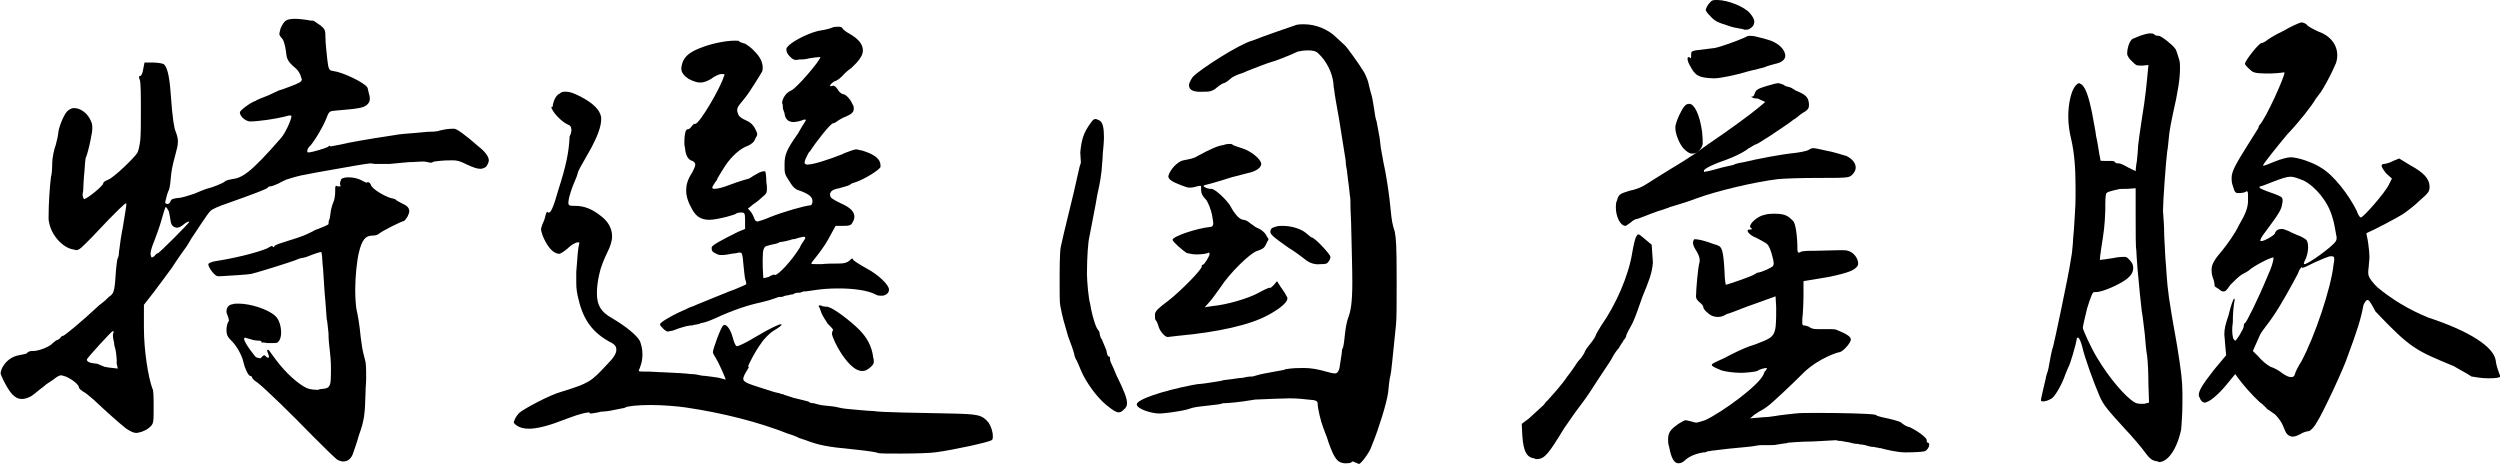
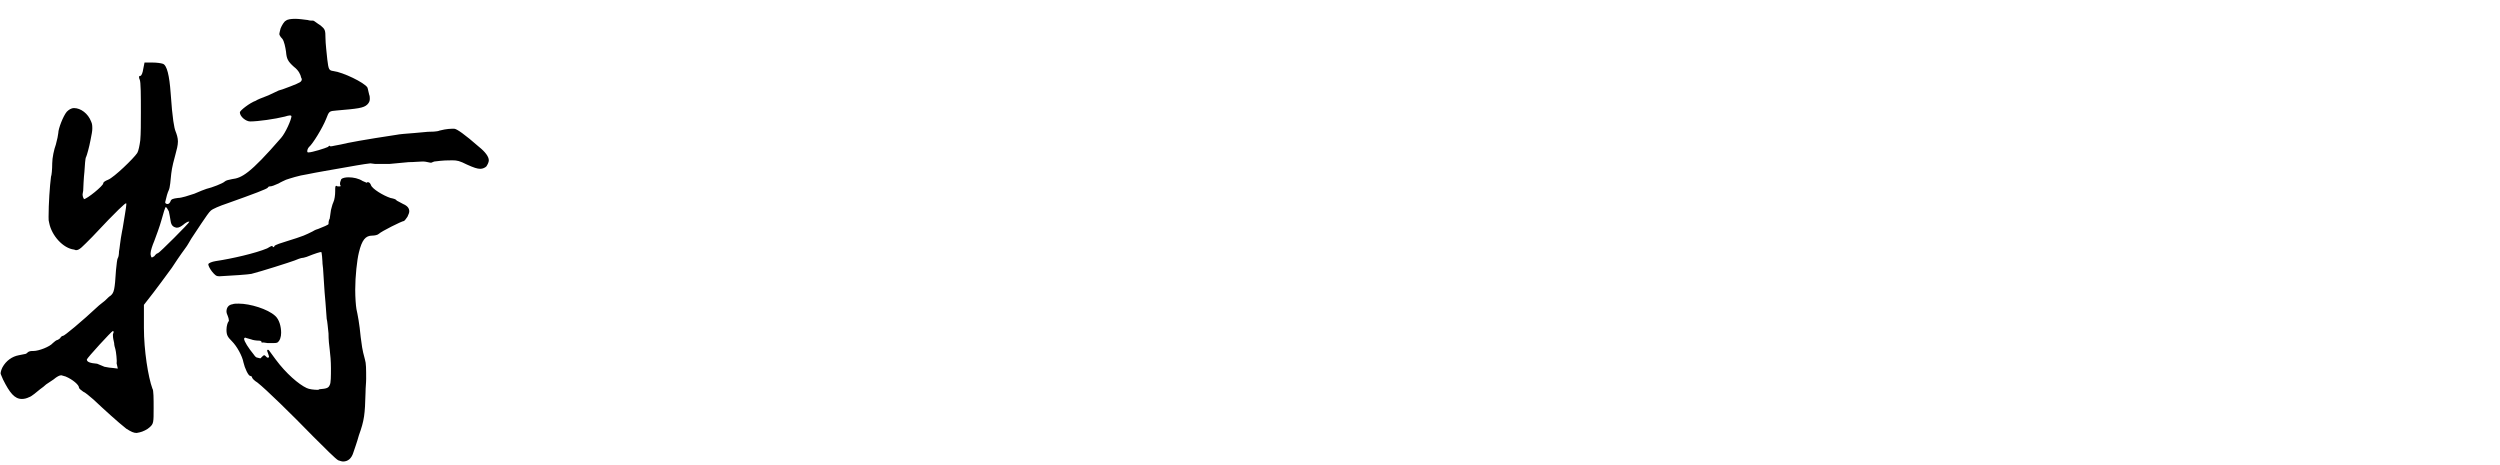
<svg xmlns="http://www.w3.org/2000/svg" version="1.1" id="レイヤー_1" x="0px" y="0px" viewBox="0 0 411.7 76.5" style="enable-background:new 0 0 411.7 76.5;" xml:space="preserve">
  <g>
    <path d="M46.2,4.7c0.2-0.5,0.6-1.2,0.9-1.3c0.2-0.2,0.8-0.3,1.5-0.3c0.6,0,1.3,0.1,2.1,0.2c0.2,0.1,0.7,0.1,0.9,0.1   c0.1,0,0.7,0.5,1.2,0.8c0.7,0.6,0.8,0.7,0.8,2.1c0,0.8,0.2,2.5,0.3,3.5c0.2,1.7,0.3,1.8,1,1.9c1.6,0.2,5.1,1.9,5.6,2.7   c0.1,0.2,0.2,0.9,0.3,1.2c0.1,0.2,0.1,0.5,0.1,0.7c0,0.3-0.1,0.6-0.4,0.9c-0.6,0.6-1.6,0.7-5.1,1c-1.2,0.1-1.2,0.1-1.7,1.4   c-0.6,1.5-2.2,4.1-2.8,4.6c-0.2,0.2-0.3,0.5-0.3,0.7s0.1,0.2,0.2,0.2c0.6,0,2.8-0.7,3.2-0.9c0.1-0.1,0.2-0.2,0.3-0.2l0.1,0.1h0.1   c0.2,0,0.9-0.2,1.6-0.3c1.2-0.3,3.9-0.8,9.2-1.6c0.4-0.1,1.7-0.2,3-0.3c1.2-0.1,2.2-0.2,2.2-0.2h0.1c0.2,0,1.4,0,1.8-0.2   c1.2-0.3,1.8-0.3,2.4-0.3c0.4,0,1.7,0.9,4.1,3c1,0.8,1.6,1.6,1.6,2.2c0,0.3-0.2,0.7-0.4,1c-0.2,0.2-0.6,0.4-1,0.4   c-0.5,0-1.1-0.2-2.2-0.7c-1.2-0.6-1.6-0.7-2.4-0.7c-0.7,0-1.5,0-3,0.2l-0.5,0.2c-0.2,0-0.9-0.2-1.2-0.2h-0.3   c-0.5,0-1.3,0.1-2.2,0.1c-1,0.1-2.2,0.2-3.2,0.3h-2.3L61,26.9c-1,0.1-3.2,0.5-4.9,0.8c-1.1,0.2-4.1,0.7-5.5,1   c-1.4,0.2-2.9,0.7-3.5,0.9c-0.2,0.1-0.9,0.4-1.2,0.6c-0.7,0.3-1.1,0.5-1.5,0.5c-0.2,0-0.2,0.1-0.3,0.2c-0.1,0.2-2.2,1-6.7,2.6   c-1.2,0.4-2.4,0.9-2.7,1.2c-0.5,0.4-2.5,3.6-3.2,4.6c-0.2,0.3-0.6,1.1-1,1.6c-0.2,0.3-0.7,0.9-2.2,3.2c-0.9,1.2-2.3,3.2-4.6,6.1   L23.7,54c0,3.7,0.7,8.1,1.4,10c0.2,0.2,0.2,1.7,0.2,3.2c0,2.4,0,2.6-0.7,3.2c-0.3,0.3-1.1,0.7-1.6,0.8l-0.5,0.1   c-0.5,0-0.9-0.2-1.7-0.7c-1.4-1.1-3.7-3.2-5.4-4.8c-0.7-0.6-1.4-1.2-1.7-1.3C13.3,64.2,13,64,13,63.8c0-0.4-1-1.3-2.2-1.8   c-0.3-0.1-0.7-0.2-0.7-0.2c-0.3,0-0.7,0.2-1.3,0.7c-0.6,0.4-1.2,0.8-1.2,0.8c-0.2,0.2-0.7,0.6-1,0.8c-0.5,0.4-1.4,1.2-1.8,1.3   c-0.4,0.2-0.8,0.3-1.2,0.3c-1.2,0-2-1-3.1-3.2c-0.2-0.5-0.4-0.9-0.4-1c0-0.2,0.1-0.6,0.3-1c0.6-1.1,1.6-1.8,2.7-2l1-0.2   c0.2,0,0.4-0.2,0.5-0.3s0.4-0.2,0.7-0.2h0.2c0.9,0,2.7-0.7,3.2-1.3c0.2-0.2,0.6-0.5,0.7-0.5s0.4-0.2,0.5-0.3   c0.1-0.2,0.3-0.4,0.5-0.4c0.2,0,2.9-2.2,5.9-5c0.3-0.2,0.7-0.6,1-0.8c0.3-0.3,0.7-0.7,0.9-0.8c0.6-0.5,0.7-1,0.9-4.2   c0.1-1,0.2-1.9,0.3-2s0.2-0.6,0.2-1.1c0.1-0.4,0.2-1.8,0.5-3.3l0.1-0.5c0.2-1.3,0.6-3.5,0.6-3.9v-0.2h-0.1c-0.1,0-1.2,0.9-5.5,5.5   c-1.7,1.7-2.1,2.2-2.7,2.2l-0.3-0.1c-1.8-0.2-3.7-2.3-4.1-4.4c-0.1-0.4-0.1-0.4-0.1-1c0-2.1,0.2-5.1,0.4-6.6   c0.1-0.2,0.2-1.2,0.2-2.2c0-0.9,0.3-2.3,0.6-3.1c0.2-0.7,0.4-1.7,0.4-1.9c0-0.7,0.8-2.8,1.4-3.5c0.3-0.3,0.7-0.6,1.2-0.6   c1.1,0,2.3,0.9,2.8,2.2c0.2,0.4,0.2,0.8,0.2,1.2c0,0.4-0.1,0.9-0.3,1.9c-0.2,1.1-0.6,2.5-0.7,2.7c-0.2,0.3-0.2,1.4-0.3,2.5   c-0.1,0.8-0.2,2.8-0.2,3.1L13.6,32c0,0.3,0.1,0.6,0.2,0.7v0.1c0.5,0,3.2-2.2,3.2-2.6c0-0.2,0.3-0.4,0.8-0.6c1-0.4,4.2-3.5,4.8-4.4   c0.2-0.3,0.4-1.3,0.5-2.1c0.1-1.1,0.1-2.8,0.1-4.6c0-2.6,0-5.1-0.2-5.4c-0.1-0.2-0.1-0.3-0.1-0.4c0-0.2,0.1-0.2,0.2-0.2   c0.2,0,0.4-0.5,0.5-1.2l0.2-1h1.3c0.7,0,1.4,0.1,1.7,0.2c0.7,0.2,1.1,2,1.3,4.8c0.3,4.4,0.6,5.8,0.8,6.3c0.2,0.5,0.4,1.1,0.4,1.7   s-0.2,1.4-0.4,2.1s-0.6,2.2-0.7,3.2s-0.2,2.3-0.4,2.7c-0.2,0.4-0.4,1.1-0.6,2c0,0.2,0.2,0.3,0.4,0.3c0.2,0,0.4-0.2,0.5-0.5   c0.1-0.3,0.4-0.4,1.2-0.5c0.6,0,1.8-0.4,2.7-0.7c0.9-0.4,1.7-0.7,2-0.8c0.9-0.2,2.7-0.9,3-1.2c0.2-0.2,0.7-0.3,1.2-0.4   c1.6-0.2,2.9-0.8,8.1-6.8c0.7-0.8,1.7-3,1.7-3.6l-0.2-0.1c-0.2,0-0.6,0.1-0.9,0.2c-1.6,0.4-4.4,0.8-5.7,0.8c-0.7,0-1.7-0.8-1.7-1.5   c0-0.3,1.7-1.6,2.6-1.9c0.3-0.2,0.8-0.4,2.1-0.9l1.7-0.8c0.1,0,1-0.3,2-0.7c1.5-0.6,1.8-0.7,1.8-1.2l-0.1-0.2   c-0.1-0.5-0.4-1.2-1.2-1.8c-1-0.9-1.2-1.3-1.3-2.5c-0.1-0.7-0.3-1.7-0.6-2.1C46.1,6,46,5.7,46,5.6S46.1,5.1,46.2,4.7z M19,57.5   c-0.1-0.3-0.2-0.7-0.2-1c-0.1-0.4-0.2-0.9-0.2-1.2v-0.3l0.1-0.2c0-0.2,0-0.3-0.1-0.3c-0.2,0-4.3,4.5-4.3,4.7c0,0.4,0.5,0.6,1.7,0.7   l1.2,0.5c0.4,0.1,1.2,0.2,1.4,0.2l0.8,0.1l-0.2-0.9C19.3,59.5,19.1,57.8,19,57.5z M28.1,36.4c-0.1-0.6-0.2-1.2-0.3-1.6   c-0.2-0.4-0.4-0.7-0.5-0.7s-0.4,1-0.7,2.1s-0.9,2.7-1.2,3.5c-0.3,0.7-0.6,1.6-0.6,2v0.2c0,0.1,0.1,0.5,0.2,0.5s0.2-0.1,0.4-0.2   c0.3-0.4,0.5-0.5,0.6-0.5c0.2,0,5.2-5,5.2-5.2H31c-0.1,0-0.6,0.3-0.8,0.5c-0.4,0.3-0.7,0.5-1.1,0.5C28.5,37.4,28.2,37.1,28.1,36.4z    M42.7,56.1c-0.5,0-1.1-0.1-1.3-0.2c-0.3-0.1-0.8-0.2-1-0.3c-0.1,0-0.2,0.1-0.2,0.2c0,0.4,0.7,1.5,1.6,2.6c0.2,0.3,0.4,0.5,0.6,0.5   l0.4,0.1c0.1,0,0.2,0,0.2-0.1c0.2-0.2,0.4-0.4,0.5-0.4s0.2,0.1,0.3,0.2c0.2,0.2,0.2,0.2,0.3,0.2c0.2,0,0.2-0.1,0.2-0.2   s-0.2-0.6-0.3-0.9c0-0.1,0-0.2,0.1-0.2s0.1,0,0.2,0.1c0.3,0.4,0.8,1.1,1.1,1.5c1.7,2.3,3.8,4.1,5.1,4.7c0.4,0.2,1.2,0.3,1.9,0.3   l0.2-0.1c1.2-0.1,1.5-0.2,1.7-0.7c0.2-0.3,0.2-1.5,0.2-2.8c0-1.1-0.1-2.2-0.2-3c-0.1-0.7-0.2-1.7-0.2-2.7c-0.1-0.9-0.2-2.1-0.3-2.4   l-0.2-2.7c-0.1-1.2-0.2-2.2-0.2-2.5l-0.2-3.1c-0.1-0.8-0.1-0.9-0.1-1.1c0-0.2-0.1-1.6-0.2-1.6c-0.2,0-0.9,0.2-2.4,0.8   c-0.3,0.1-0.7,0.2-0.9,0.2c-0.1,0-0.6,0.2-1.1,0.4c-0.8,0.3-5.5,1.8-7.1,2.2c-0.4,0.1-3.3,0.3-5.3,0.4c-0.5,0-0.7-0.2-1.2-0.8   c-0.3-0.4-0.6-0.9-0.6-1.2c0.1-0.2,0.6-0.4,1.2-0.5c2.7-0.4,6.6-1.3,8.5-2.1c0.3-0.2,0.7-0.4,0.8-0.4c0.1,0,0.1,0,0.1,0.1   s0,0.1,0.1,0.1s0.2-0.1,0.2-0.2c0.2-0.2,1.1-0.5,2.1-0.8s2.2-0.7,2.7-0.9s0.9-0.4,1.5-0.7c0.3-0.2,0.8-0.4,0.9-0.4   c0.8-0.3,1.7-0.7,1.7-0.8c0-0.1,0-0.4,0.1-0.7l0.1-0.2l0.2-1.4c0.1-0.3,0.2-0.9,0.4-1.3s0.3-1.2,0.3-1.8c0-0.7,0-0.9,0.2-0.9   l0.2,0.1h0.3c0.1,0,0.2,0,0.2-0.1l-0.1-0.2v-0.3c0-0.1,0.1-0.3,0.2-0.6c0.2-0.2,0.7-0.3,1.2-0.3c0.8,0,1.7,0.2,2.3,0.6l0.7,0.3   l0.1-0.1h0.1c0.2,0,0.4,0.2,0.5,0.5c0.2,0.6,2,1.7,3.2,2.1c0.5,0.1,0.9,0.2,1,0.4c0.1,0.1,0.6,0.3,1.1,0.6c0.7,0.3,1,0.7,1,1.2   c0,0.2-0.1,0.5-0.3,0.9c-0.2,0.3-0.5,0.7-0.6,0.7c-0.3,0-3.7,1.7-4.1,2.1c-0.2,0.2-0.7,0.3-1.1,0.3c-1.1,0-1.7,0.7-2.2,2.8   c-0.3,1.2-0.6,3.9-0.6,6.1c0,1.3,0.1,2.6,0.2,3.2c0.2,0.9,0.5,2.4,0.7,4.6c0.2,1.4,0.2,1.9,0.7,3.7c0.2,0.6,0.2,1.6,0.2,3.2   c0,0.7-0.1,1.4-0.1,2.2c-0.1,3.7-0.2,4.6-1.1,7.1c-0.3,1.1-0.7,2.2-0.9,2.8c-0.3,1-0.9,1.5-1.7,1.5c-0.2,0-0.5-0.1-0.8-0.2   c-0.4-0.2-2.2-2-4.1-3.9c-3.7-3.8-7.8-7.8-9.2-8.9c-0.5-0.3-0.9-0.7-0.9-0.9c0-0.1-0.2-0.2-0.3-0.2c-0.3,0-0.9-1.3-1.1-2.2   c-0.2-1.1-1.1-2.7-1.9-3.5c-0.7-0.7-0.9-1-0.9-1.9c0-0.6,0.2-1.2,0.3-1.3c0.1-0.1,0.1-0.2,0.1-0.2c0-0.2-0.1-0.6-0.2-0.8   s-0.2-0.5-0.2-0.7c0-0.6,0.3-1.1,1-1.2c0.2-0.1,0.7-0.1,1-0.1c1.9,0,4.8,0.9,6,2c0.7,0.6,1,1.8,1,2.8c0,0.7-0.2,1.3-0.6,1.6   c-0.2,0.1-0.5,0.1-0.9,0.1h-0.7l-0.7-0.1c-0.2,0-0.3,0-0.3,0.1S43.2,56.1,42.7,56.1z" />
-     <path d="M93.5,20.5c-1-0.4-2.7-2.2-2.7-2.9H91c0.1-1,0.6-2,1.2-2.2l0.1-0.1c0.3-0.2,0.5-0.2,0.9-0.2c0.6,0,1.2,0.2,2.4,0.8   c2.1,1.1,3.2,2.2,3.4,3.4v0.4c0,1.2-0.7,2.9-1.6,4.6c-1.7,3-2.1,3.7-2.2,4c0,0.1-0.1,0.3-0.2,0.7l-0.7,1.7   c-0.5,1.4-0.7,2.2-0.7,2.7c0,0.5,0.3,0.5,1.1,0.5c1.5,0,2.8,0.5,4.3,1.7c1.2,0.9,1.8,2.1,1.8,3.3c0,0.8-0.3,1.7-0.8,2.7   c-0.5,1-1.1,2.5-1.3,3.5c-0.3,1.3-0.4,2.3-0.4,3.2c0,2,0.7,3.1,2.5,4.1c2.2,1.3,4.1,2.8,4.6,3.8c0.2,0.6,0.4,1.2,0.4,2.1   c0,0.7-0.1,1.4-0.3,1.9l-0.1,0.3l-0.2,0.5v0.1c0.1,0.1,0.7,0.1,1.8,0.1c0.6,0,1.3,0.1,2.1,0.1c2.2,0.1,4.1,0.2,4.6,0.3   c0.2,0,0.6,0,1.1,0.1c0.4,0.1,0.9,0.2,1.3,0.2c0.7,0.1,1.7,0.2,2.2,0.3l0.8,0.2l0.3,0.1h0.1c0-0.2-1.2-2.9-1.6-3.5   c-0.2-0.3-0.5-0.8-0.5-1c0-0.5,1.3-4.1,1.7-4.4c0.1-0.1,0.2-0.1,0.2-0.1c0.5,0,1.1,1,1.4,2.2c0.2,0.7,0.4,1.2,0.6,1.3h0.1   c0.3,0,1.7-0.7,3-1.5c2.7-1.6,3.9-2.1,4.2-2.1c0.1,0,0.1,0,0.1,0.1s-0.5,0.5-1.2,0.9s-1.7,1.4-2.2,2.2c-0.9,1.2-2.1,3.5-2.1,3.8   h0.1v0.1c0,0.1-0.2,0.3-0.4,0.7c-0.3,0.5-0.5,0.9-0.5,1.2c0,0.5,0.8,0.8,2.7,1.4c1.5,0.5,2.8,0.9,3,0.9c0.1,0,0.4,0.1,0.6,0.2h0.2   c0.3,0.2,0.6,0.2,1.7,0.6c0.9,0.2,1.2,0.3,2.4,0.6c0.1,0,0.2,0,0.2,0.1l0.2,0.1c0.2,0.1,0.4,0.1,0.6,0.1l0.7,0.2   c0.7,0.2,1.4,0.2,2.2,0.3l0.7,0.1l0.9,0.2c0.4,0.1,1.6,0.2,2.7,0.3s2.3,0.2,2.7,0.2c0.9,0.2,7.3,0.3,12.6,0.4   c4.6,0.1,5.2,0.2,6.3,1.5c0.4,0.6,0.7,1.5,0.7,2.2c0,0.3,0,0.6-0.2,0.7c-0.4,0.3-6.2,1.6-9.3,2c-0.6,0.1-3.3,0.2-5.6,0.2   c-2,0-3.7,0-3.8-0.1c-0.2-0.1-1.2-0.3-4.1-0.6c-4.3-0.4-5.7-0.7-7.8-1.5l-1.2-0.4c-0.2-0.1-0.3-0.2-0.4-0.2   c-0.2-0.1-0.7-0.3-1.4-0.5c-4.8-1.9-10.7-3.4-16.8-4.3c-1.4-0.2-3.8-0.4-5.8-0.4c-2.1,0-3.8,0.2-4.1,0.4c-0.2,0.1-0.2,0.1-0.8,0.2   l-1,0.2c-0.8,0.2-1.9,0.3-2.3,0.3c-0.2,0.1-0.8,0.2-1.5,0.3h-0.2L97,67.9c-1.5,0.2-2.4,0.6-4.6,1.4c-2.3,0.9-4.1,1.3-5.3,1.3   c-0.9,0-1.6-0.2-2.1-0.6c-0.3-0.2-0.4-0.4-0.4-0.5l0.1-0.2l0.1-0.3c0.2-0.4,0.5-0.8,0.7-1c0.8-0.7,5.1-3,7-3.5   c4.5-1.4,4.8-1.6,7.4-4.4c1.2-1.2,1.6-1.9,1.6-2.5c0-0.5-0.2-0.9-1.1-1.3c-2.7-1.5-4.3-3.5-5.1-6.9c-0.3-1.2-0.4-1.8-0.4-2.9v-1.7   c0.2-2.7,0.3-4.1,0.5-4.7V40c0-0.1-0.1-0.1-0.2-0.1c-0.3,0-1,0.3-1.7,1c-0.6,0.5-1.2,0.9-1.4,0.9c-0.9,0-1.9-1-2.7-2.9   c-0.2-0.6-0.3-0.9-0.3-1.2c0-0.1,0.1-0.4,0.2-0.7l0.3-0.7c0.1-0.3,0.2-0.6,0.2-0.7c0.1-0.4,0.2-0.7,0.3-0.7h0.1V35h0.2   c0.3,0,0.7-0.7,1.6-3.9c1.2-3.7,1.7-6.1,1.8-8.6L94,22c0.1-0.3,0.1-0.6,0.1-0.7C94,20.7,93.9,20.7,93.5,20.5z M129.8,9   c-0.2-0.3-0.3-0.6-0.3-0.8c0-0.2,0-0.3,0.2-0.5c0.5-0.7,3-2.1,5-2.6l1.1-0.2c0.5-0.1,0.9-0.2,1.1-0.3c0.4-0.2,0.8-0.2,1.2-0.2   c0.3,0,0.6,0.1,0.6,0.2s0.5,0.6,1.1,0.9c1.6,0.9,2.3,1.8,2.3,2.8c0,0.7-0.4,1.3-1,2c-0.3,0.3-0.3,0.3-0.7,0.7   c-0.2,0.2-0.2,0.2-0.2,0.2s-0.6,0.4-1.1,0.9c-0.5,0.6-1.2,1.2-1.7,1.3c-0.3,0.2-0.7,0.5-0.7,0.7c0,0.1,0.1,0.1,0.2,0.1l0.3-0.1   c0.2,0,0.5,0.2,0.8,0.7c0.2,0.4,0.7,0.7,0.8,0.7c0.5,0,1.3,0.9,1.6,1.7c0.2,0.2,0.2,0.5,0.2,0.7c0,0.6-0.4,0.9-1.3,1.3   c-0.6,0.2-1.2,0.6-1.5,0.8c-0.2,0.2-0.5,0.3-0.6,0.3c-0.4,0-2.7,2.9-3.8,4.6l-0.2,0.2c-0.5,0.9-0.7,1.4-0.7,1.7   c0,0.2,0.2,0.2,0.3,0.3h0.2c1,0,3.7-0.9,5.7-1.7l0.4-0.2c1.1-0.4,1.6-0.6,1.9-0.6c0.1,0,0.2,0,0.5,0.1l0.5,0.1c2,0.6,3,1.4,3,2.4   v0.3c-0.2,0.5-2.6,2-4.1,2.5c-0.3,0.1-0.7,0.2-0.9,0.4c-0.2,0.2-1.2,0.4-1.8,0.6c-1.1,0.2-1.4,0.5-1.5,0.9v0.2   c0,0.5,0.4,0.7,1.8,1.4c1.6,0.7,2.2,1.4,2.2,2.2c0,0.3-0.1,0.6-0.3,0.9c-0.2,0.5-0.5,0.6-1.6,0.6h-1.2l-1.2,2.2   c-0.6,1.1-1.6,2.4-2,2.9c-0.4,0.5-0.8,1-0.8,1.1s0.5,0.1,1.1,0.1h0.6c0.8-0.1,2.1-0.1,2.9-0.1c0.9,0,1.4-0.2,1.7-0.5   c0.2-0.2,0.3-0.3,0.4-0.3s0.2,0,0.2,0.2c0.2,0.2,1.1,0.8,2.2,1.4c1.9,1,3.7,2.7,3.7,3.5c0,0.6-0.6,1-1.2,1c-0.3,0-0.7,0-1-0.2   c-1.3-0.7-3.7-1-6.1-1c-1.5,0-2.8,0.1-4.1,0.3c-0.7,0.1-1.2,0.2-1.7,0.2l-0.3,0.1c-0.2,0.1-0.2,0.1-0.3,0.1c-0.2,0-0.5,0-0.8,0.1   l-0.2,0.1c-0.1,0.1-0.2,0.1-0.2,0.1h-0.2c-0.4,0.1-0.8,0.2-1,0.2c-0.2,0.1-0.5,0.2-0.6,0.2h-0.4c-0.1,0-0.3,0.1-0.6,0.2l-0.6,0.2   c-0.5,0.2-1.5,0.4-1.8,0.5c-1.9,0.4-4.5,1.2-7.7,2.7c-0.7,0.3-1.7,0.7-2.2,0.7l-0.1,0.1c-0.3,0.1-0.9,0.2-1,0.2   c-0.2,0.1-0.3,0.1-0.6,0.1l-0.6,0.1c-0.3,0.1-1.2,0.3-1.9,0.6c-0.3,0.1-0.5,0.2-0.7,0.2s-0.3,0.1-0.5,0.1c-0.2,0-0.3-0.1-0.6-0.3   l-0.5-0.5c-0.2-0.2-0.2-0.3-0.2-0.4c0-0.3,1.7-1.3,3.2-2c0.4-0.2,1-0.4,1.5-0.7c0.6-0.2,1.1-0.4,1.5-0.6l1-0.4c1-0.4,2.4-1,3.7-1.5   c0.4-0.2,0.8-0.3,1.3-0.5c1.2-0.5,1.9-0.8,2-0.9c0-0.3-0.1-0.6-0.2-0.9c-0.1-0.5-0.2-1.7-0.3-2.6c-0.1-1.3-0.2-1.7-0.5-1.7h-0.3   c-0.3,0.1-0.3,0.1-1.2,0.2l-0.5,0.1c-0.5,0.1-0.8,0.1-1.2,0.1c-0.5,0-0.7-0.2-1.1-0.4s-0.4-0.5-0.4-0.7v-0.2   c0.2-0.4,1.7-1.2,4.3-2.5l1.2-0.5v-1.4c0-1.3-0.1-1.3-0.7-1.3c-0.4,0-0.7,0.1-0.8,0.2s-0.8,0.3-1.5,0.5c-1.2,0.3-2.2,0.5-2.9,0.5   c-1.4,0-2.2-0.6-2.8-1.7c-0.7-1.2-1-2.2-1-3.1s0.2-1.8,1-3c0.3-0.6,0.5-1,0.5-1.3c0-0.2-0.2-0.5-0.5-0.6c-0.7-0.2-1.1-0.9-1.2-2.2   c-0.1-0.3-0.1-0.7-0.1-1c0-1.1,0.2-2,0.5-2s0.5-0.2,0.7-0.5c0.2-0.2,0.3-0.4,0.5-0.4h0.1c0.7,0,4.2-6,4.7-7.8l0.1-0.2v-0.1   c0-0.1-0.1-0.1-0.2-0.1h-0.3c-0.4,0-1.2,0.4-1.7,0.8c-0.7,0.4-1.2,0.6-1.8,0.6c-0.5,0-1.1-0.2-1.9-0.6c-0.7-0.5-1.2-1-1.2-1.7   c0-0.3,0.1-0.7,0.2-1c0.4-1.1,1.3-1.8,3.2-2.5c1.8-0.7,4.1-1.1,5.4-1.1c0.5,0,0.7,0,0.7,0.1c0.2,0.2,0.7,0.3,1,0.4   c0.2,0.1,1.1,0.7,1.6,1.3c0.9,0.9,1.3,1.8,1.3,2.6c0,0.2,0,0.5-0.1,0.7c-0.4,0.7-2.2,3.6-2.8,4.3c-0.3,0.4-1,1.2-1.1,1.4l-0.1,0.2   c-0.1,0.2-0.1,0.4-0.1,0.5c0,0.2,0.1,0.4,0.2,0.7s0.7,0.7,1.2,0.9l0.2,0.1c0.7,0.3,1.2,0.9,1.4,1.4c0.2,0.4,0.3,0.6,0.3,0.8   c0,0.2-0.1,0.4-0.3,0.7c-0.2,0.6-0.6,0.9-1.2,1.2c-1.2,0.4-2.6,1.6-3.7,3.2c-0.2,0.3-0.2,0.3-0.7,1.1c-0.4,0.7-0.5,0.8-0.7,1.2   c0,0.2,0,0.2-0.1,0.2c-0.4,0.6-0.7,1-0.7,1.2s0.2,0.2,0.4,0.2c0.5,0,1.3-0.2,2.6-0.7c1.3-0.5,2.7-0.9,3.1-1L124,29l0.7-0.4   c0.5-0.3,0.9-0.4,1.2-0.4h0.1c0.1,0.1,0.2,0.9,0.2,1.8c0.1,0.5,0.1,0.9,0.1,1.2c0,0.6-0.2,0.8-0.7,1.2c-0.3,0.3-1,0.9-1.5,1.2   c-0.4,0.3-0.8,0.7-0.9,0.7v0.1l0.3,0.3c0.2,0.2,0.5,0.7,0.6,1s0.3,0.7,0.4,0.7h0.1v0.1c0.2,0,1.2-0.3,2.1-0.7c2.5-1,5.8-1.9,6.8-2   c0.2,0,0.3-0.4,0.3-0.7c0-0.7-0.7-1.2-2.1-1.7c-0.8-0.2-1.2-0.7-1.8-1.7c-0.7-1-0.7-1.3-0.7-2.4v-0.2c0-1.6,0.3-2.4,2.2-5.1   c0.2-0.4,0.5-0.8,0.7-1.2c0.3-0.5,0.6-0.9,0.6-1s0-0.1-0.1-0.1h-0.2c-0.7,0.3-1.5,0.4-1.7,0.4c-0.9,0-1.4-0.5-1.5-1.4   c0-0.1-0.1-0.3-0.2-0.6s-0.1-0.6-0.1-0.9l-0.1-0.2c0-0.8,0.7-1.8,1.5-2.1c0.8-0.3,4.7-4.8,4.8-5.5h-0.1c-0.3,0-1.1,0.1-1.7,0.2   c-0.7,0.2-1.3,0.2-1.7,0.2C130.8,10,130.5,9.8,129.8,9L129.8,9z M125.7,45.8c0.2,0,0.5-0.1,0.9-0.2c0.3-0.2,0.8-0.4,0.9-0.4   l0.1,0.1c0.6,0,2.8-2.4,4.1-4.5c0.2-0.5,0.5-0.9,0.7-1.2s0.2-0.3,0.2-0.4c0-0.2-0.1-0.2-0.3-0.2c-0.1,0-0.5,0.1-0.9,0.2   c-0.2,0.1-0.6,0.2-0.9,0.2c-0.6,0.2-0.6,0.2-0.7,0.2c-0.2,0.1-0.9,0.2-1.5,0.3l-0.1,0.1c-0.5,0.2-0.8,0.2-1.2,0.3l-0.7,0.2   c-0.5,0.1-0.7,0.6-0.7,2.1v0.9c0,1,0.1,1.9,0.1,2.2L125.7,45.8L125.7,45.8z M137.2,54.4c0-0.2-0.2-0.4-0.7-0.9l-0.2-0.2   c-0.3-0.5-0.8-1.2-1-1.7c-0.2-0.6-0.4-1.1-0.5-1.2c0-0.1,0.1-0.1,0.2-0.1h0.3v0.1l0.6,0.1c0.2,0,0.4,0,0.6,0.1   c0.8,0.2,3.4,2.1,5,3.7c1.2,1.2,2.1,2.7,2.3,4.6c0.1,0.2,0.1,0.5,0.1,0.7c0,0.3-0.2,0.6-0.7,1c-0.4,0.3-0.7,0.5-1.2,0.5   c-1,0-2.1-0.9-3.4-2.8c-0.8-1.2-1.6-2.9-1.6-3.4C137.1,54.5,137.1,54.4,137.2,54.4z" />
-     <path d="M177.9,25.1c0.2-2.2,0.6-3.2,1.4-4.4c0.5-0.7,0.7-1.1,1.1-1.1c0.2,0,0.3,0.1,0.6,0.2c0.6,0.3,0.8,1.2,0.8,2.8   c0,0.7-0.1,1.7-0.2,2.8c0,0.8-0.2,2.4-0.2,2.8c-0.1,0.8-0.2,1.7-0.7,3.9c-0.1,0.5-0.2,1.2-0.3,1.7l-1,5.2c-0.2,0.7-0.4,3.3-0.4,6.1   c0,1.3,0.3,4.3,0.5,4.8l0.2,1.1c0.3,1.4,0.8,3.1,1.2,3.4c0.1,0.2,0.2,0.3,0.2,0.6c0,0.1,0.1,0.4,0.2,0.7c0.1,0.1,0.2,0.2,0.2,0.3   c0.1,0.2,0.3,0.7,0.5,1.2l0.2,0.5c0.1,0.6,0.2,1,0.4,1s0.2,0.2,0.2,0.5c0,0.2,0.2,0.7,0.6,1.5l0.5,1.2c1.2,2.4,1.7,3.7,1.7,4.5   c0,0.5-0.2,0.8-0.7,1.2c-0.2,0.2-0.4,0.3-0.7,0.3c-0.4,0-0.9-0.3-2-1.2c-1.6-1.3-3.3-3.7-4.1-5.5c-0.5-1.2-0.7-1.7-1-2.2   c-0.1-0.2-0.2-0.6-0.2-0.7c-0.2-0.8-0.6-1.8-1-2.9c-0.7-2.4-0.9-3-1.3-5.1c-0.1-0.5-0.1-1.9-0.1-3.6c0-2.4,0-5.2,0.2-6.1   s0.5-2.3,2.1-8.8c0.5-2.2,0.9-4,1-4.4l0.2-0.6L177.9,25.1z M195.8,14c0-0.2,0.2-0.7,0.6-1.3c1.2-1.3,7.8-5.5,9.8-6   c2.3-0.9,6.1-2.2,7-2.5c0.4-0.2,1-0.2,1.6-0.2c1.7,0,3.8,0.7,5.3,2.2l1.3,1.2c0.3,0.2,2.4,3.1,3.3,4.6c0.3,0.6,0.7,1.6,0.7,1.9   l0.3,1.2l0.2,0.7c0.1,0.3,0.3,1.6,0.4,2.2c0.1,0.7,0.2,1.5,0.4,2l0.5,2.7l0.2,1.7l0.4,2.2c0.5,2.2,1,5.6,1.2,7.8   c0.2,2.1,0.3,2.5,0.7,3.8c0.2,1.1,0.3,2.2,0.3,7.5v1.6c0,2.6,0,5.1-0.1,6.1c-0.6,5.9-0.8,8-0.9,8.3c-0.2,0.8-0.3,1.8-0.4,2.9   c-0.2,1.7-1.6,6.1-2.5,8.3l-0.4,1c-0.1,0.3-0.9,1.6-1.5,2.2c-0.2,0.2-0.3,0.3-0.4,0.3s-0.2-0.1-0.5-0.2s-0.4-0.2-0.5-0.2   c-0.1,0-0.2,0-0.2,0.1c-0.1,0.1-0.3,0.2-1.1,0.2c-1.2-0.1-1.7-0.6-2.7-3.4c-0.2-0.7-0.4-1.2-0.6-1.7l-0.3-0.8   c-0.4-1-0.9-3.2-0.9-3.8s-0.2-0.7-1.6-0.8c-0.8-0.1-1.8-0.2-3.1-0.2c-0.7,0-3.2,0.1-5.6,0.2c-2.9,0.5-4.7,0.6-5.2,0.6   c-0.1,0-0.2,0-0.4,0.1s-1.5,0.2-2.2,0.3c-1.7,0.2-2.2,0.2-3.3,0.6c-1.4,0.4-4.1,0.7-4.6,0.7c-1.5,0-3.8-0.8-3.8-1.5   c0-0.8,4.1-2.2,9.2-3.2c0.4-0.1,1.2-0.2,1.5-0.2c0.2,0,0.7-0.1,2.1-0.3c0.6-0.1,1.3-0.2,1.5-0.3l1.6-0.2c0.5-0.1,1.5-0.2,1.7-0.2   c0.3-0.1,0.8-0.2,1.5-0.2l0.7-0.2c0.6-0.2,1.3-0.3,4.5-0.9l0.2-0.1c1.2-0.2,2.2-0.2,3-0.2c1.2,0,2.3,0.2,3.7,0.6   c0.7,0.2,1.2,0.3,1.4,0.3c0.4,0,0.5-0.2,0.7-0.6c0.1-0.2,0.2-1.1,0.3-1.7c0.1-0.6,0.2-1.2,0.2-1.6l0.1-0.2c0.2-0.4,0.3-1.6,0.4-2.5   c0.1-0.9,0.3-2,0.5-2.5c0.4-1.1,0.7-2.3,0.7-5.9c0-2.2-0.1-5.3-0.2-9.8c0-0.8-0.1-1.7-0.1-2.3c0-1,0-1.8-0.1-2.2l-0.2-1.8l-0.1-0.7   c-0.1-0.8-0.2-1.6-0.2-1.7s-0.2-0.8-0.2-1.6l-1.1-6.9l-0.2-1.1c-0.2-1.2-0.5-2.7-0.6-3.7c-0.1-0.4-0.1-0.7-0.1-0.9   c-0.2-1.9-1.2-3.8-2.5-5c-0.4-0.4-0.9-0.5-1.7-0.5c-0.7,0-1.3,0.1-1.7,0.2c-1.2,0.6-4.1,1.7-4.3,1.7s-4.1,1.5-4.5,1.7   c-0.1,0.1-0.6,0.2-0.8,0.3c-0.3,0.1-1.1,0.4-1.5,0.8c-0.7,0.6-1,0.7-1.1,0.7s-0.6,0.3-1.1,0.7c-0.5,0.5-1.1,0.7-1.7,0.7h-0.4   C196.6,15.2,195.8,14.9,195.8,14z M192.4,29c0.3-1.2,1.7-2.5,2.5-2.6c1-0.2,1.7-0.3,2.3-0.7c2.2-1.2,3.4-1.7,4.2-1.8   c0.6-0.2,0.9-0.2,1.2-0.2c0.2,0,0.4,0.1,0.5,0.2l0.2,0.1l1.2,0.4c1.4,0.4,3.2,1.8,3.2,2.6c0,0.7-1.1,1.3-2.2,1.5   c-0.3,0.1-1.6,0.4-2.7,0.7c-1.2,0.4-2.6,0.8-3.3,1c-0.7,0.2-1.3,0.3-1.3,0.4c0,0.2,0.7,0.5,1.1,0.5h0.2c0.6,0,2.5,1.8,3.1,2.8   c0.8,1.5,1.6,2.3,2.2,2.3c0.2,0,0.7,0.2,1,0.5l0.7,0.5c0.2,0.2,0.5,0.3,0.7,0.4c0.5,0.2,1.1,0.7,1.3,1.1s0.4,0.6,0.4,0.7   c0,0.1-0.1,0.2-0.2,0.4l-0.2,0.4c-0.3,0.7-0.6,0.8-1.4,1.1c-1.2,0.3-4.7,3.8-6.1,6c-0.6,0.8-1.4,2-1.8,2.4l-0.8,0.9l1.3-0.2   c2.2-0.2,5.8-1.2,7.6-2.2c0.9-0.5,1.6-0.8,1.7-0.8h0.2c0.1,0,0.3-0.2,0.6-0.5l0.5-0.6l0.7,1.1c0.2,0.2,0.3,0.5,0.5,0.7L212,49v0.2   c0,0.6-1.3,1.7-3.2,2.7c-2.9,1.6-8.2,2.8-14.8,3.4c-0.8,0.1-1.6,0.2-1.7,0.2c-0.5,0-1.3-1-1.5-1.7c-0.1-0.4-0.3-0.9-0.5-1.1   c-0.1-0.1-0.1-0.3-0.1-1c0.1-0.5,0.6-1,2.1-2.1c2.2-1.7,5.6-5.2,5.6-5.7c0-0.2,0-0.3,0.2-0.3c0.2,0,1.1-1.4,1.1-1.8   c0-0.2-0.2-0.2-0.2-0.2c-0.2,0.2-1.2,0.3-2,0.3c-0.7,0-1.2-0.2-1.5-0.2c-0.7-0.4-2.4-1.9-2.4-2.2c0-0.6,4.1-1.9,6-2.1   c0.5,0,0.7-0.2,0.7-0.6c0-0.3-0.1-0.7-0.2-1.4c-0.2-1-0.7-2.1-0.9-2.4c-0.7-0.7-0.9-1.2-0.9-1.7v-0.5c0-0.1,0-0.2-0.2-0.2   c-0.1,0-0.5,0.1-0.9,0.2c-0.3,0.1-0.7,0.1-0.9,0.1c-0.3,0-0.7-0.2-1.3-0.4C192.9,29.9,192.4,29.5,192.4,29z M214.9,42.7   c-0.5-0.4-1.7-1.3-2.7-1.9c-2.7-1.9-3-2.2-3-2.7c0-0.3,0.2-0.6,0.7-0.7c0.4-0.2,0.9-0.2,1.4-0.2c1.4,0,3,0.5,3.8,1.2   c0.4,0.3,0.8,0.7,0.9,0.7c0.5,0,3.1,2.8,3.1,3.2c0,0.3-0.2,0.7-0.5,1c-0.2,0.2-0.7,0.2-1.2,0.2C216.7,43.6,215.7,43.4,214.9,42.7z" />
-     <path d="M262.8,55.2c0-0.1,0.4-0.8,0.9-1.6c2.4-3.4,4.5-8.2,5.1-12c0.2-1.2,0.5-2.5,0.7-2.7c0.1-0.2,0.2-0.3,0.3-0.3   c0.2,0,0.4,0.2,1,0.7l1.2,1l0.2,2.9c-0.1,1.7-0.7,3.2-1.7,5.6c-0.6,1.7-1.2,3.5-1.7,4.5c-0.5,0.9-1,1.8-1,2s-0.1,0.3-0.3,0.6   c-0.1,0.1-0.2,0.2-0.2,0.3c-0.2,0.3-0.5,0.7-0.7,1.1c-0.6,0.7-0.9,1.2-1.2,1.8c-0.6,1-1.2,1.8-2.3,3.5c-0.7,1.1-1.4,2.2-2.2,3.3   c-1,1.3-2,2.7-3.3,4.6c-2.5,4.1-3.2,5.1-4.5,5.1h-0.2l-0.2-0.1c-1.3-0.2-1.8-1.1-2-3.7l-0.1-2l1.2-0.9c0.7-0.6,1.7-1.6,2.4-2.2   c0.2-0.2,0.3-0.5,0.6-0.7c0.5-0.6,1.2-1.3,1.6-1.8c0.6-0.7,1.4-1.7,1.7-2.2c0.2-0.2,1.2-1.6,1.7-2.4c0.7-0.7,1.2-1.6,1.2-1.7   s0.4-0.7,0.9-1.3S262.8,55.3,262.8,55.2z M288.4,15.9h0.2c0.2,0,0.3-0.3,0.4-0.6c0.2-0.5,0.5-0.7,1.8-1.1c1-0.3,1.7-0.5,2.1-0.5   c0.2,0,0.6,0.2,0.9,0.3c0.1,0.1,0.2,0.2,0.7,0.3s0.7,0.3,1.2,0.6c1.7,0.7,2.1,1.1,2.2,2.2v0.3c0,0.4-0.2,0.7-0.7,1   c-0.4,0.2-0.9,0.6-1.5,1.1c-0.4,0.2-0.7,0.5-1,0.7c-1.7,1.2-5.3,3.6-5.6,3.6c-0.1,0-0.2,0.1-0.9,0.5c-0.2,0.1-0.4,0.2-0.6,0.4   c-0.7,0.5-2.2,1.2-3.3,1.6c-2.1,0.7-3.7,1.5-3.7,1.8c0,0.2,0,0.2,0.1,0.2s1.1-0.2,2.1-0.5s2.1-0.5,2.5-0.6c0.1,0,0.3-0.1,0.5-0.2   c0.4-0.1,0.7-0.2,1.4-0.3c2-0.5,6.2-1.3,8.3-1.5c0.8-0.1,2-0.3,2.3-0.5l0.2-0.1c0.2-0.1,0.3-0.2,0.6-0.2c0.3,0,0.7,0.1,1.2,0.2   l0.9,0.2c1.2,0.2,2.7,0.7,3.4,0.9c1,0.5,1.5,1.2,1.5,1.9c0,0.4-0.2,0.8-0.6,1.2c-0.5,0.5-0.9,0.5-5.6,0.5c-2.8,0-5.7,0.1-6.6,0.2   c-3.5,0.4-10,1.9-13.5,3.2c-1,0.4-2.9,1-4.3,1.4c-0.4,0.2-0.9,0.3-1.4,0.5c-1,0.3-2,0.7-2.5,0.9c-0.8,0.3-1.5,0.6-1.7,0.6   c-0.1,0-0.5,0.2-0.8,0.5c-0.3,0.2-0.8,0.6-0.9,0.6c-0.9,0-1.6-1.6-1.6-3c0-0.4,0-0.9,0.2-1.2c0.2-0.9,0.4-1.1,2.1-1.6   c1.1-0.2,2.2-0.7,2.6-1c0.5-0.3,2.2-1.4,4-2.5c1.7-1,3.7-2.3,4.3-2.7c0.1-0.1,0.6-0.4,0.8-0.6c0.7-0.5,1.4-1,2-1.4   c2.5-1.7,6.1-4.3,7.4-5.4l1.2-1l-1.3-0.6C288.9,16.3,288.4,16,288.4,15.9z M287.8,38c0-0.1,0.1-0.2,0.3-0.2c0.2,0,0.4,0,0.4-0.1   c0-0.1-0.2-0.2-0.2-0.2c-0.1-0.1-0.1-0.1-0.1-0.2c0-0.6,1.3-1.7,2.3-1.9c0.6-0.2,1.2-0.2,1.9-0.2c1.7,0,2.2,0.5,2.9,1.2   c0.4,0.4,0.7,2.5,0.7,4.7c0,0.3,0.1,0.5,0.2,0.5c0.1,0,0.2,0,0.3-0.1c0.3-0.2,1.4-0.2,2.5-0.2s2.7-0.1,4-0.1c0.6,0,1.1,0,1.3,0.1   c0.9,0.2,1.7,1.2,1.7,2.1c0,0.1,0,0.2-0.1,0.4c-0.5,0.7-1.4,1.1-4.7,1.8l-4.2,0.7v2.2c0,1.2-0.1,3.5-0.2,4v0.7   c0,0.3,0.1,0.4,0.3,0.4c0.2,0,0.5,0.1,0.8,0.2c0.2,0.2,0.5,0.3,0.6,0.3c0.2,0.1,0.5,0.1,1,0.1h1.7c0.5,0,0.9,0,1.2,0.1   c1.5,0.6,2.4,1.1,2.4,1.6c0,0.6-1.4,2.1-1.9,2.1c-0.2,0-3.2,0.9-5.7,3.2c-2.2,2.2-5.4,5.2-6.1,5.7c-0.5,0.4-1.1,0.7-1.6,1   c-0.2,0.2-0.5,0.3-0.6,0.4l-0.7,0.6l2.3-0.2c0.6,0,1.2-0.1,1.9-0.2c0.4-0.1,3.1-0.4,3.2-0.4c0.7-0.1,2.2-0.1,3.7-0.1   c3.7,0,8.7,0.1,9.5,0.3c0.1,0,0.1,0,0.2,0.1l0.2,0.1c0.3,0.1,0.7,0.2,0.7,0.2c1.5,0.3,3,0.7,3.2,0.9c0.2,0.2,0.7,0.6,1.5,0.8   c1.4,0.7,2.7,1.7,2.7,2.1v0.2c0,0.1,0.1,0.2,0.2,0.2c0.2,0.1,0.2,0.2,0.2,0.4c0,0.3-0.3,0.8-0.7,1c-0.2,0.1-1.7,0.2-3.2,0.2   c-1.4,0-3.4-0.5-4.1-0.7h-0.2c-0.3-0.1-0.3-0.1-0.4-0.1s-0.1,0-0.5-0.1c-0.2,0-0.5,0-0.7-0.1c-0.1,0-0.2,0-0.4-0.1   c-0.1,0-0.1,0-0.3-0.1c-0.1,0-0.2,0-0.6-0.1c-0.3,0-0.4,0-0.6-0.1c-0.2,0-0.5,0-0.9-0.1c-0.3-0.1-0.7-0.2-0.9-0.2l-1.1-0.2h-0.4   c-0.1-0.1-0.2-0.1-0.5-0.1s-1.8,0.1-3.7,0.2c-1.8,0-4.1,0.2-4.1,0.2s-0.1,0.1-0.2,0.1H294l-1.3,0.2c-0.4,0.1-0.7,0.1-1.1,0.1h-1.1   c-0.4,0-0.8,0-1.3,0.1c-1.1,0.2-1.7,0.2-4.6,0.5l-1.7,0.2c-0.5,0.1-0.9,0.1-1,0.1c-0.2,0.1-0.3,0.1-0.6,0.1   c-0.2,0.1-0.2,0.1-0.3,0.1c-0.2,0.1-0.2,0.1-0.3,0.1h-0.2c-1.2,0.2-2.2,0.6-2.9,1.2c-0.4,0.4-0.8,0.6-1.2,0.6   c-0.7,0-1.2-0.9-1.5-2.6c-0.2-0.6-0.2-1-0.2-1.4c0-1.2,0.6-1.7,1.7-2.5c0.7-0.4,1-0.6,1.2-0.6c0.1,0,0.5,0.1,0.9,0.2   c0.3,0.1,0.7,0.2,0.8,0.2c0.3,0,0.8-0.2,1.5-0.4c2.8-1.3,8.8-5.7,9.6-7.5l0.2-0.5c0.1-0.1,0.2-0.2,0.2-0.2c0.1-0.2,0.1-0.2,0.1-0.2   l0.1-0.2h-0.1c-0.2,0-1.2,0.2-1.5,0.5c-0.2,0.1-1.8,0.3-2.7,0.3c-1.1,0-2.6-0.2-3.2-0.4c-1.2-0.5-1.6-0.7-1.6-0.9   c0-0.1,0.1-0.2,0.3-0.3c0.3-0.2,1.5-0.7,1.7-0.8c1.5-0.8,3.3-1.7,4.6-2.1l0.6-0.2c2.4-0.9,2.9-1.2,3.2-2.3c0.2-0.7,0.2-2.2,0.2-3.2   v-0.6l-0.1-1.8l-3.6,1.3c-1.2,0.4-2.4,0.9-3.2,1.2s-1.1,0.4-1.2,0.4c-0.5,0.3-0.9,0.5-1.5,0.5s-1.2-0.2-1.7-0.7   c-0.4-0.3-0.7-0.7-0.7-0.9s-0.2-0.5-0.6-0.8s-0.6-0.7-0.6-0.9v-0.1c0-0.9,0.3-4.8,0.6-5.7v-0.3c0-0.4-0.2-0.9-0.5-1.4   c-0.3-0.5-0.6-1-0.6-1.4c0-0.2,0.1-0.5,0.2-0.6h0.2c0.4,0,1.5,0.2,3.3,0.9h0.2l0.1,0.1c0.8,0.2,1,0.9,1.2,4.4   c0,1.2,0.2,2.1,0.2,2.1c0.2,0,4.3-1.4,4.7-1.7c0.1-0.1,0.1-0.1,0.2-0.1c0.2-0.2,0.3-0.2,0.4-0.2c0.7-0.1,2.2-0.8,2.5-1.1v-0.1   l0.1-0.2c0-0.8-0.6-2.8-1-3.2l-0.2-0.2c-0.3-0.2-1.2-0.7-1.6-0.9C288.3,38.8,287.8,38.3,287.8,38z M277.3,24.5   c-0.7-0.7-1.4-2.4-1.4-3.4v-0.3c0.2-1.1,1.1-2.9,1.5-3.3c0.2-0.3,0.5-0.4,0.8-0.4c0.8,0,1.7,1.7,2.1,4.6c0.1,0.9,0.1,1.5,0.1,1.9   s-0.2,0.7-0.5,1.1c-0.4,0.4-0.7,0.6-1.2,0.6S277.8,25,277.3,24.5z M278.5,8.8c0-0.3,0.2-0.4,0.7-0.5c0.9-0.1,1.5-0.2,3.2-0.4   c1-0.2,3.8-1.2,5.1-1.8c0.2-0.2,0.5-0.2,0.8-0.2c0.6,0,1.2,0.2,2.7,0.6c1.9,0.5,3,1.7,3,2.7c0,0.6-0.6,1.1-1.6,1.3   c-0.4,0.1-1.2,0.3-1.9,0.6l-0.8,0.2c-0.3,0.1-0.7,0.2-0.8,0.2c-0.1,0-0.8,0.2-1.2,0.3c-1.2,0.4-4.3,1.1-5.4,1.1h-0.1   c-2.5-0.1-3-0.4-3.9-2.1c-0.3-0.5-0.4-0.9-0.4-1.2c0-0.1,0.1-0.2,0.2-0.2c0.1,0,0.1,0,0.2,0.1l0.1,0.1c0.1,0,0.1-0.2,0.1-0.3V8.8z    M281.7,2.7c-0.6-0.6-0.8-0.9-0.8-1.1c0-0.1,0.1-0.2,0.2-0.5c0.2-0.4,0.6-0.8,0.7-0.9c0.2-0.2,0.6-0.2,1-0.2c1.7,0,4.5,1.1,5.4,2.2   c0.4,0.5,0.7,0.9,0.7,1.4c0,0.4-0.2,0.8-0.7,1.1c-0.2,0.2-0.6,0.2-0.8,0.2h-0.1c-0.2-0.1-0.7-0.2-0.8-0.2c-0.5-0.1-1.2-0.2-1.7-0.4   C282.9,3.7,282.4,3.5,281.7,2.7z" />
-     <path d="M351.2,6.4l1.2-0.5c0.6-0.2,1.2-0.4,1.7-0.4c0.4,0,0.7,0.1,0.7,0.2s0.4,0.2,0.7,0.2c0.4,0,2.2,1.4,2.7,2.1   c0.2,0.2,0.4,1,0.6,1.6c0.2,0.5,0.2,1,0.2,1.7c0,1.6-0.3,3.7-1.2,7.6c-0.2,0.9-0.5,2.5-0.6,3.4c-0.1,1-0.2,2.2-0.3,2.6   c-0.2,1.4-0.7,8.3-0.7,9.8c0.1,1.6,0.2,2.4,0.2,4.1c0.1,1.9,0.2,3.6,0.2,3.8c0.1,0.9,0.1,1.3,0.2,2.7c0.2,2.6,0.3,3.7,1.7,11.5   c0.7,4.3,0.9,6,0.9,8v1.6c0,2.1-0.2,4-0.2,4.3c-0.7,3.3-2.2,5.4-3.7,5.4l-0.1-0.1c-0.7-0.1-1.2-0.2-2-1.3c-0.7-1-2.7-3.3-3.4-4   c-2.8-3.1-3.6-3.9-4.3-5.6c-0.9-2.1-2.4-6.2-2.8-8c-0.2-0.8-0.5-1.5-0.7-1.5s-0.2,0.1-0.2,0.2c-0.1,0.8-1.1,4.3-1.4,4.7   c-0.1,0.2-0.3,0.7-0.5,1.2c-0.4,1.3-1.6,3.5-2.2,3.9c-0.5,0.3-1,0.5-1.4,0.5c-0.2,0-0.4,0-0.4-0.2s0.2-1,0.4-1.9   c0.2-0.8,0.4-1.7,0.4-1.7c0-0.2,0.1-0.4,0.2-0.8c0.2-0.5,0.3-1.1,0.6-2.8c0.1-0.4,0.2-1.1,0.4-1.6c0.2-0.7,2.6-12,2.9-14.2l0.2-1.2   c0-0.2,0.2-1.7,0.2-2.4c0.1-1.2,0.2-2.1,0.2-2.6s0.2-2.4,0.2-4.3v-1.6c0-3.1-0.2-5.6-0.7-7.8c-0.3-1.2-0.5-2.5-0.5-3.8   c0-2.2,0.5-4.3,1.2-5.1c0.2-0.2,0.4-0.4,0.6-0.4c0.1,0,0.3,0.2,0.4,0.2c0.7,0.6,1.2,2.2,1.7,4.6c0.2,1.2,0.6,3.1,0.7,4   c0.2,0.8,0.4,2.2,0.5,2.8c0.1,0.5,0.2,1,0.2,1.1s0.3,0.1,0.7,0.1h0.7c0.5,0,0.9,0,1,0.2s0.3,0.2,0.6,0.2s0.9,0.3,1.6,0.7   c0.7,0.3,1.2,0.6,1.2,0.6c0-0.2,0-0.3,0.1-1.1l0.1-0.6c0.1-1,0.2-2,0.2-2.5c0.2-1.8,0.8-5.6,1-6.9c0.2-1.3,0.4-3.2,0.5-4.3l0.2-2.1   l-0.9,0.1h-0.5c-0.6,0-0.7-0.1-1.3-0.7c-0.5-0.4-0.8-1-0.8-1.2C350.3,7.7,350.8,6.6,351.2,6.4z M351.7,31l-1.4,0.1   c-0.7,0-1.5,0-1.5,0.1c-0.1,0-0.5,0.1-0.9,0.2s-0.8,0.2-1,0.4s-0.2,1.4-0.2,2.8c-0.1,2.7-0.2,3.3-0.7,6.5c-0.1,0.7-0.2,1.5-0.2,1.7   c0.1,0,1.1-0.1,2.2-0.3c0.9-0.2,1.5-0.2,1.8-0.2c0.4,0,0.5,0.1,0.8,0.4c0.5,0.5,0.7,0.9,0.7,1.4c0,0.7-0.3,1.2-1,1.8   c-1.3,1-4.1,2.2-5.1,2.2h-0.3c-0.3,0-0.5,0.5-1.2,2.7c-0.4,1.6-0.7,3-0.7,3.2c0,0.3,1.4,3.4,2.4,5c1.9,3.2,4.7,6.5,6.2,7.3   c0.2,0.1,0.5,0.2,0.9,0.2h0.6l0.8-0.2l-0.1-3.1c0-1.7-0.1-3.7-0.2-4.5c-0.2-1.1-0.3-2.5-0.4-3.7c-0.2-1.4-0.3-2.8-0.5-3.8   c-0.2-1.8-0.4-3.6-0.7-7c-0.1-1.4-0.2-2.8-0.2-3.1c-0.1-0.3-0.1-2.9-0.1-5.5L351.7,31z M378.8,71.5c-0.4,0.2-0.8,0.4-1.2,0.4h-0.2   c-0.7-0.2-0.9-0.4-1.4-1.7c-0.4-1-1.1-1.7-1.4-2c-0.5-0.3-0.8-0.6-1.2-0.8c-0.2-0.2-0.7-0.8-1.3-1.2c-1.2-1.1-2.6-2.7-3.5-3.9   l-0.5-0.7l-1.4,1.7c-1.4,1.7-2.9,3-3.7,3c-0.2,0-0.6-0.3-0.7-0.7c-0.1-0.2-0.2-0.3-0.2-0.6c0-0.7,0.7-1.8,2.5-4.1l2-2.4l-0.2-2.2   c0-0.1,0-0.2-0.1-1.2c0-1,0.2-1.7,0.7-3.2c0.4-1.7,0.8-2.7,0.9-2.7s0.1,0,0.1,0.1s0,0.3-0.1,0.7c-0.1,0.7-0.2,1.8-0.2,3.1   c-0.1,0.7-0.1,0.9-0.1,1.2c0,0.8,0.1,1.2,0.2,1.5c0.2,0.2,0.2,0.3,0.3,0.3s0.3-0.3,0.7-0.9c0.4-0.7,0.7-1.2,0.7-1.5   s0.1-0.5,0.2-0.5c0.2,0,2.1-3.8,3.8-7.9c0.5-1.1,0.9-2.2,0.9-2.9c-0.7,0-3.7,1.7-4,2.1c-0.1,0.1-0.6,0.4-1.2,0.7   c-0.5,0.3-1.3,1.1-1.9,1.7c-0.7,1-0.8,1.1-1.2,1.1c-0.2,0-0.5-0.2-0.7-0.4c-0.3-0.2-0.7-0.4-0.7-0.5c0-0.4-0.1-0.9-0.3-1.4   c-0.2-0.5-0.2-1.2-0.2-1.3c0-0.9,0.5-1.7,1.8-3.2c0.8-1,2.1-2.8,2.7-4.1c1.1-1.9,1.4-2.7,1.5-3.8V32c0-0.4-0.1-0.5-0.2-0.5   s-0.1,0-0.2,0.1s-0.7,0.2-1.2,0.2s-0.6-0.2-0.9-1.2c-0.2-0.5-0.2-1-0.2-1.3c0-1.1,0.7-2.3,2.7-5.5l1.7-2.7c0-0.1,0.1-0.4,0.2-0.5   c1.1-1.2,4.1-7.9,4.1-8.6v-0.1c-0.5,0.1-1.8,0.2-2.2,0.2c-1.7,0-2.7,0-3.2-0.4c-0.6-0.5-1.1-1-1.1-1.2c0-0.5,2.3-3.4,2.7-3.4   c0.2,0,0.5-0.2,0.7-0.3c0.2-0.2,1.4-1,2.9-1.7c1.2-0.7,2.7-1.4,3-1.4h0.1c0.2,0,0.7,0.2,0.9,0.5c0.2,0.2,1.1,0.7,1.8,1   c2,0.7,3.1,2.2,3.1,3.9c0,0.5-0.1,1.2-0.4,1.7c-0.9,2.1-2.1,4.1-2.4,4.5c-0.2,0.2-0.5,0.7-0.7,0.9c-0.6,1.1-2.7,3.8-4.8,6   c-1.9,2.3-3.9,4.8-3.9,5v0.1c0.2,0,1.2-0.4,1.9-0.7c1-0.4,2.1-0.7,2.6-0.7c1.2,0,3.6,0.8,5,1.7c2.1,1.2,4.6,4.5,5.9,7.1   c0.2,0.6,0.4,0.9,0.6,1.1h0.1c0.4,0,4-4.1,4.6-5.4l0.5-1l-0.9-0.8c-0.5-0.6-0.8-1.1-0.8-1.3c0-0.2,0.2-0.3,0.4-0.3s1-0.2,1.5-0.5   l1-0.4l1.8,1.1c2.2,1.2,3.2,2.2,3.2,3.6c0,0.7-0.2,1-1.6,2.2c-0.8,0.8-2,1.7-2.7,2.2c-0.9,0.6-4.9,2.7-6.1,3.2   c0,0.2,0.2,0.9,0.3,1.7c0.1,0.7,0.2,1.6,0.2,2.4c-0.1,1-0.1,1.2-0.1,1.2c-0.1,0.7-0.1,1.1-0.1,1.3c0,0.8,1,1.8,1.5,2.3   c2.4,2,5.2,3.7,8.4,5c6.7,2.2,10.8,4.8,11.1,7.1c0,0.2,0.1,0.6,0.2,1s0.6,1.7,0.6,1.7V62c-0.2,0.2-0.8,0.3-2,0.3   c-1.2,0-2.1-0.2-2.8-0.3c-0.7-0.5-2.1-1.2-2.9-1.7c-6.3-2.6-7.1-2.9-12.9-9c-0.2-0.4-0.7-1.3-1-1.7c-0.1-0.1-0.2-0.2-0.3-0.2   c-0.3,0-0.6,0.6-0.7,0.9c-0.4,2.2-1,4.1-2.6,8.4c-0.6,1.9-4.1,9.4-5.1,10.9c-0.5,0.9-1.1,1.4-1.3,1.4S379.2,71.2,378.8,71.5z    M379,59.5c2.2-4.1,4.9-12.1,5.3-16c0.1-0.4,0.1-0.7,0.1-0.9c0-0.4-0.2-0.4-0.6-0.4c-0.3,0-1.5,0.5-2.6,1c-1,0.5-1.8,0.9-2,0.9   h-0.1V44c-0.2,0-0.5,0.5-0.7,1.1c-0.9,1.7-2.7,5-4,6.9c-0.7,1.1-1.7,2.2-2.2,3.1l-1.2,2.7l0.9,0.9c0.6,0.7,1.3,1.3,2,1.7   c0.7,0.2,1.5,0.7,2,1.1c0.6,0.4,1,0.6,1.4,0.6c0.3,0,0.5-0.1,0.6-0.4C378,61.2,378.5,60.3,379,59.5z M384.1,35.8   c-0.7-2.6-2.8-5.1-4.8-6.1c-0.8-0.3-1.5-0.6-2.1-0.6s-1.5,0.3-2.8,0.8c-1.2,0.5-2.1,0.8-2.2,0.8s-0.1,0.1-0.1,0.2s0.9,0.5,1.8,0.8   s1.9,0.7,1.9,0.9c0.1,0.1,0.1,0.3,0.1,0.6l-0.1,0.5c-0.1,0.8-0.5,1.5-2.9,4.7c-0.5,0.6-0.7,1.2-0.7,1.2c0.1,0.1,0.1,0.1,0.2,0.1   c0.5,0,1.9-0.8,2.2-1.2c0.2-0.6,0.6-0.8,1.2-0.8c0.2,0,0.4,0.1,0.7,0.2l0.5,0.2c0.3,0.2,0.9,0.4,1.3,0.6c0.6,0.2,1.3,0.6,1.5,0.8   c0.2,0.2,0.3,0.7,0.3,1.2s-0.1,1.1-0.3,1.7c-0.2,0.5-0.4,0.8-0.4,1c0,0.1,0,0.1,0.1,0.1c0.6,0,4.5-2.8,5.1-3.7   c0.1-0.1,0.2-0.3,0.2-0.7C384.6,38.1,384.4,36.6,384.1,35.8z" />
  </g>
</svg>